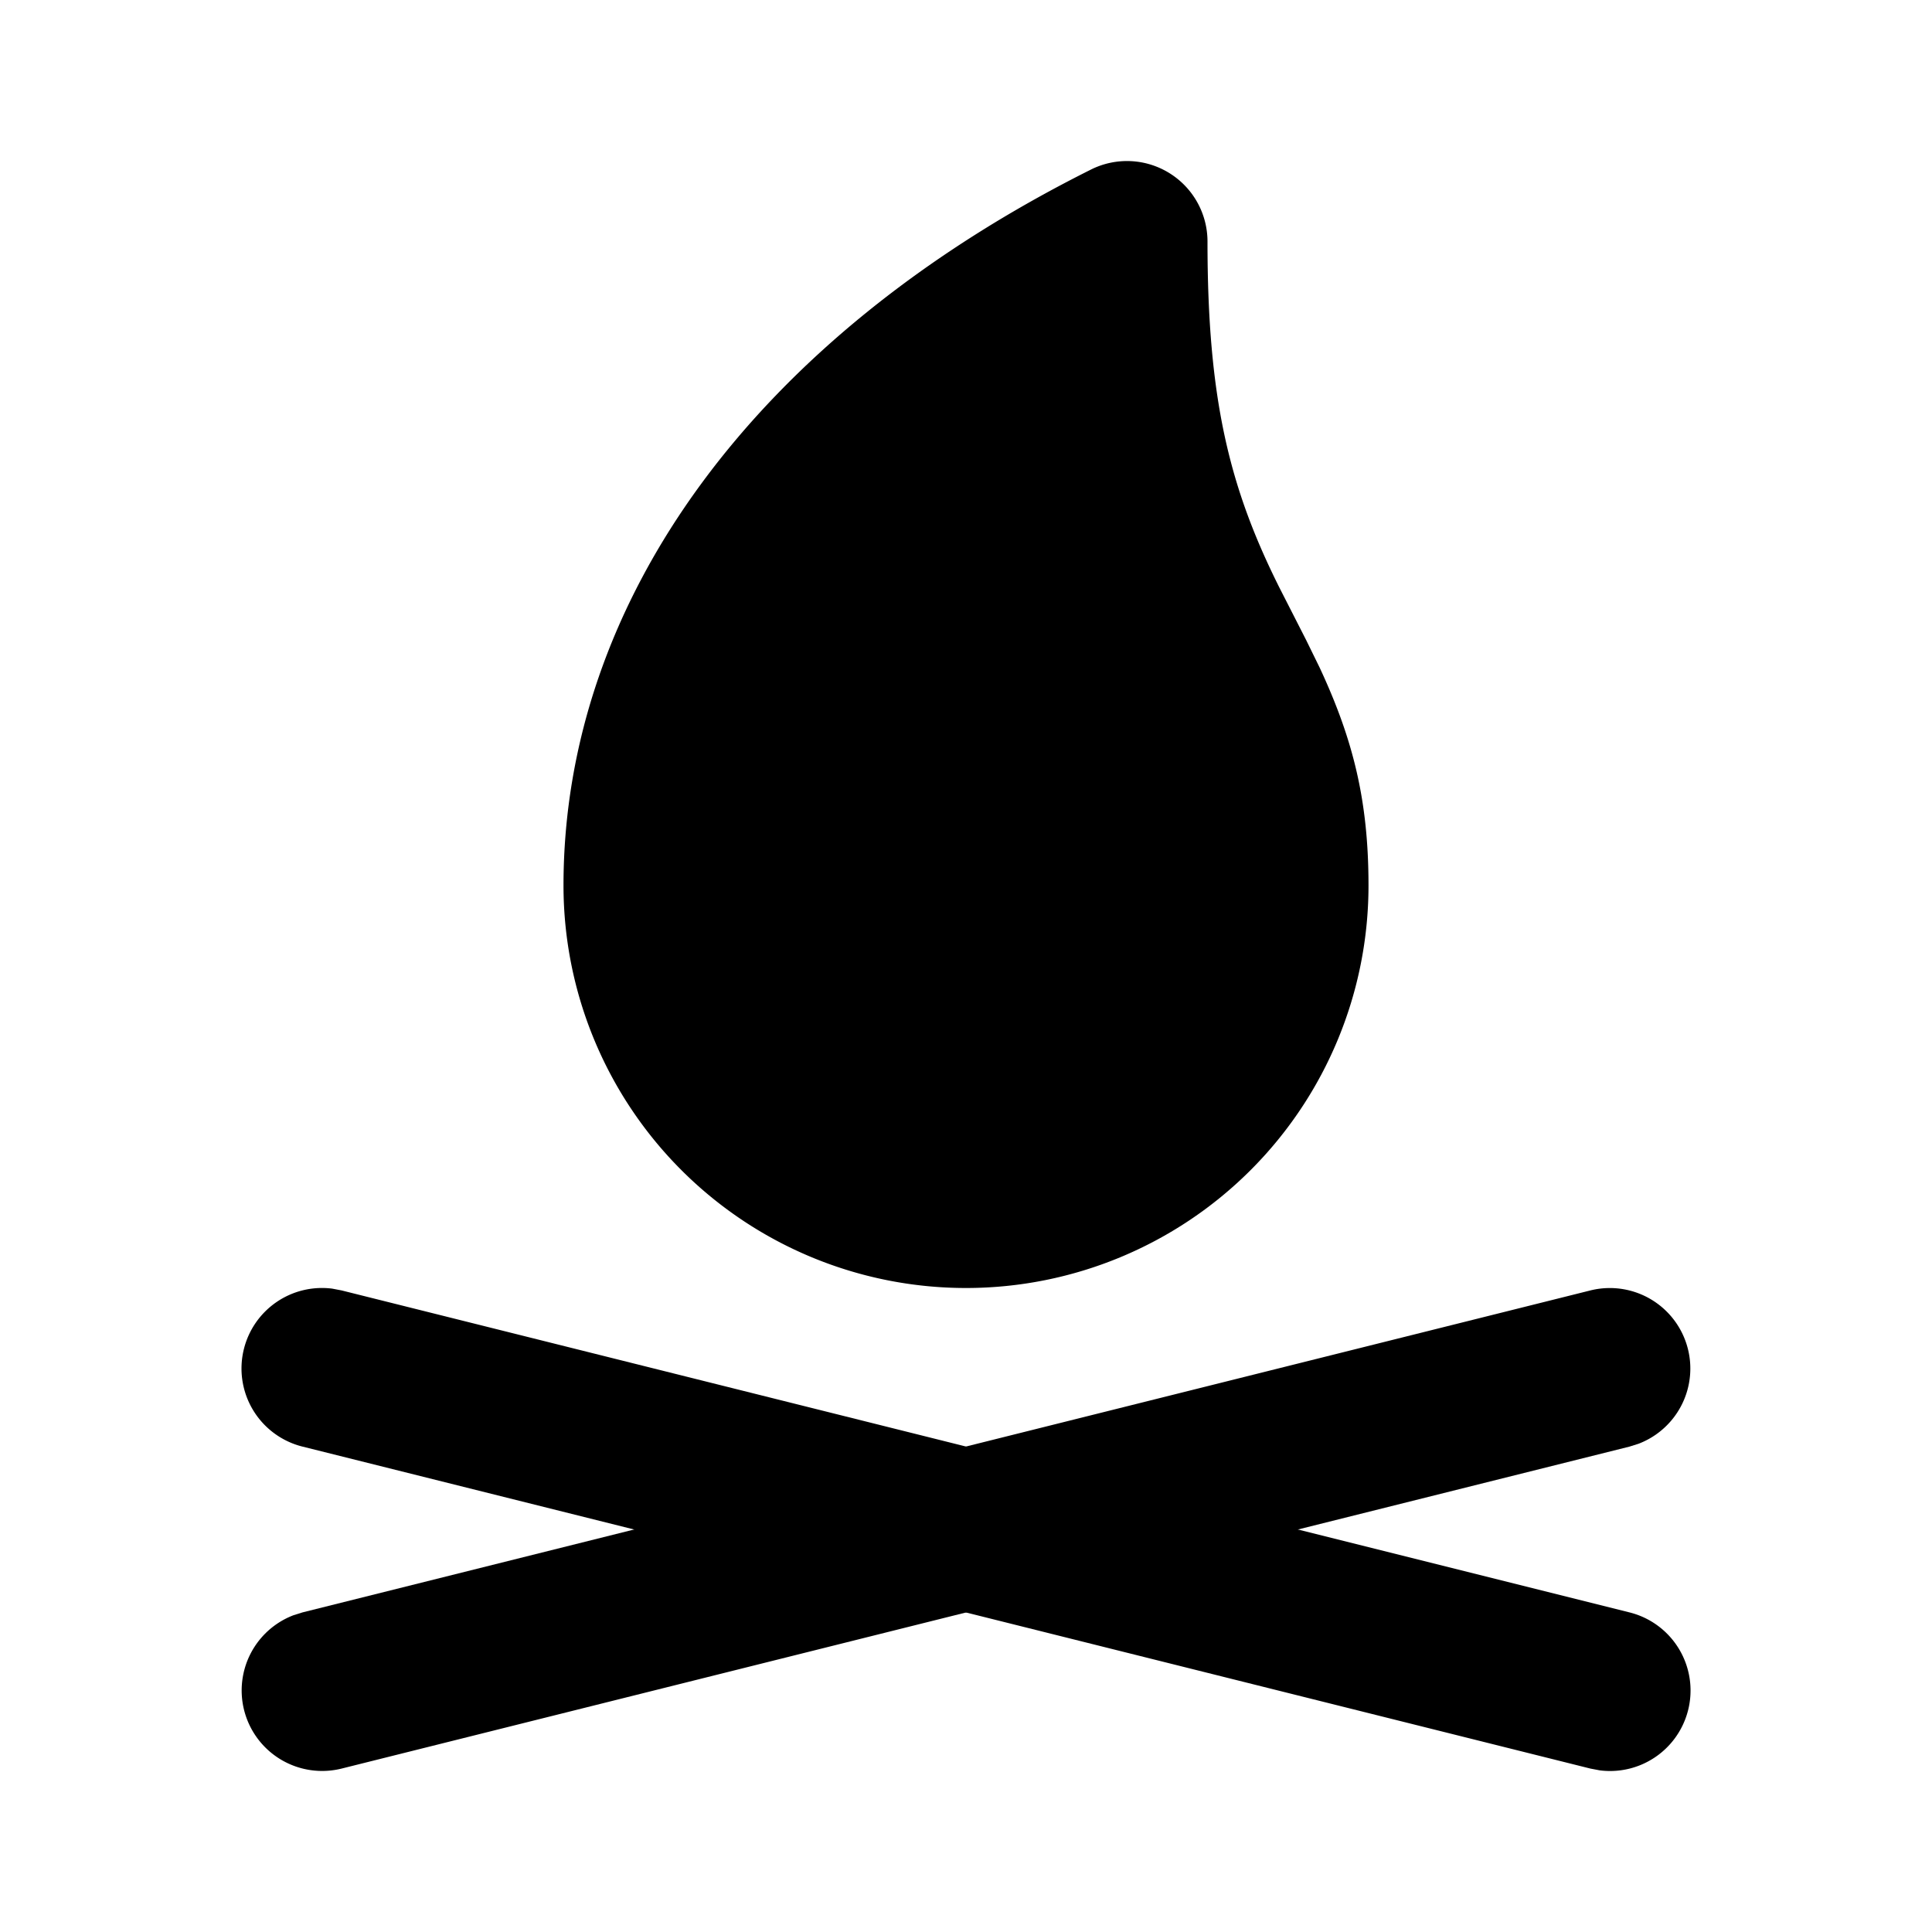
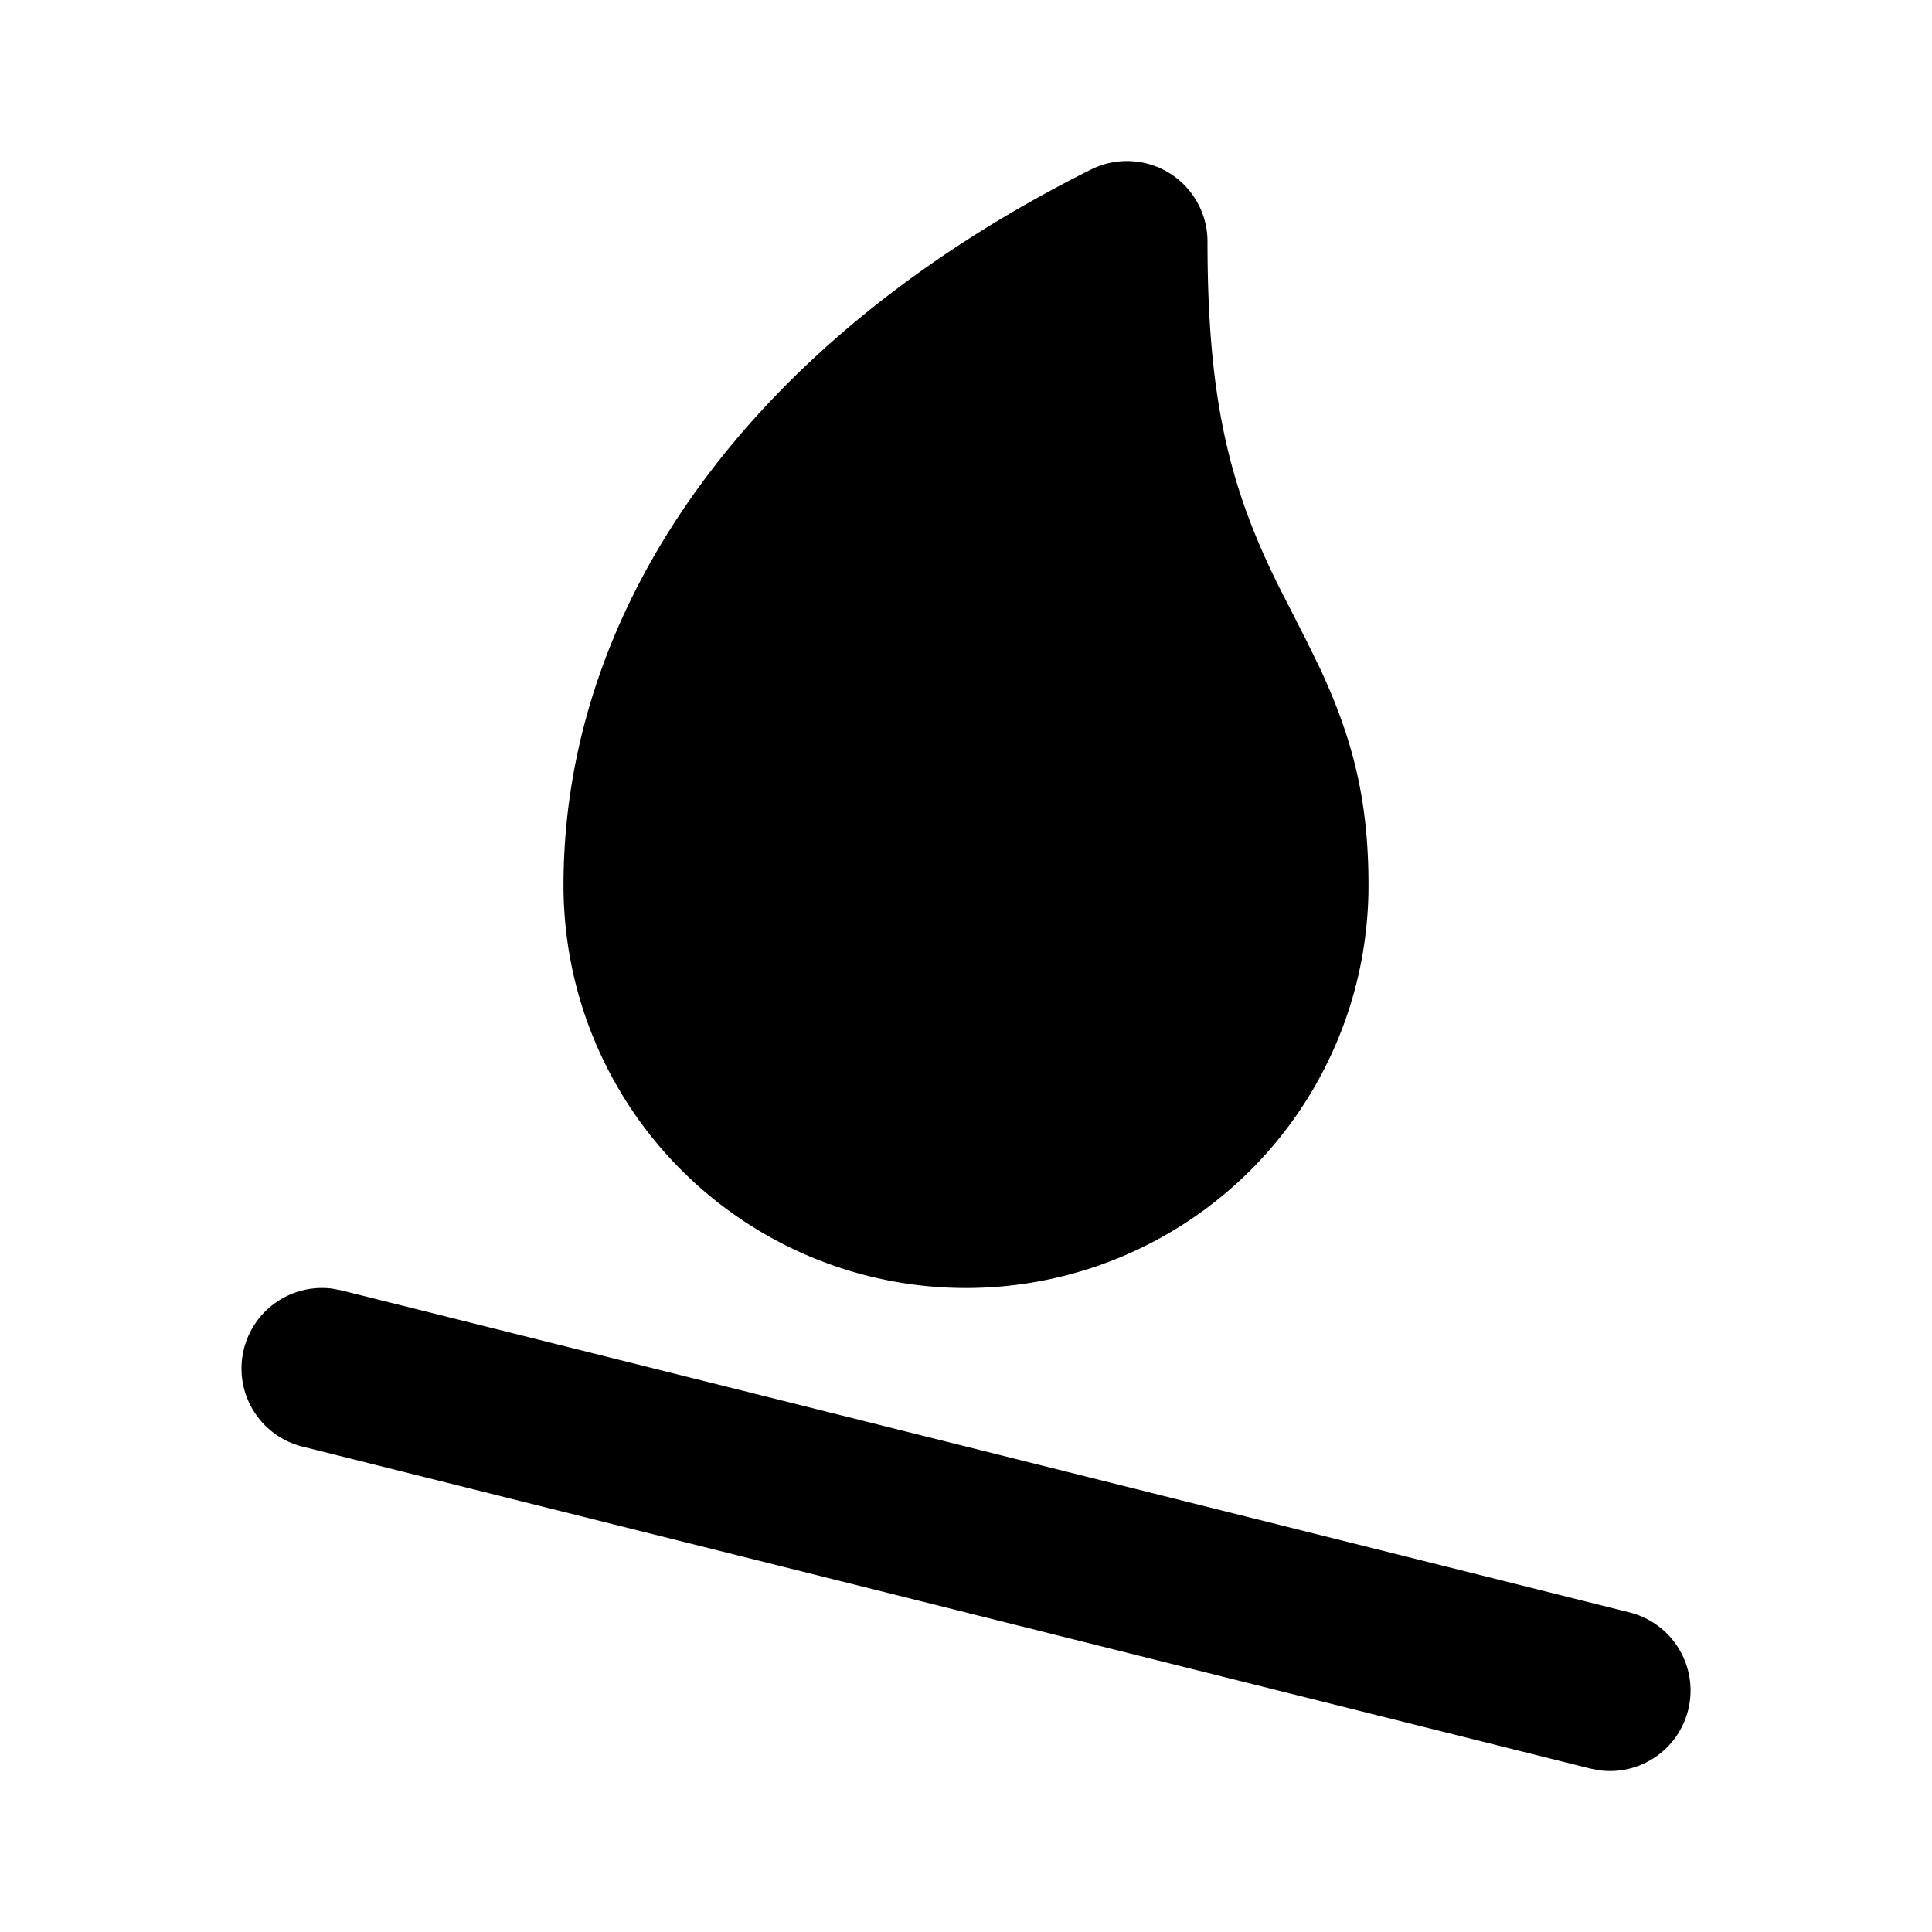
<svg xmlns="http://www.w3.org/2000/svg" class="icon icon-tabler icon-tabler-campfire-filled" width="24" height="24" viewBox="0 0 24 24" stroke-width="2" stroke="currentColor" fill="none" stroke-linecap="round" stroke-linejoin="round">
-   <path stroke="none" d="M0 0h24v24H0z" fill="none" />
-   <path d="M19.757 16.03a1 1 0 0 1 .597 1.905l-.111 .035l-16 4a1 1 0 0 1 -.597 -1.905l.111 -.035l16 -4z" stroke-width="0" fill="currentColor" />
  <path d="M3.03 16.757a1 1 0 0 1 1.098 -.749l.115 .022l16 4a1 1 0 0 1 -.37 1.962l-.116 -.022l-16 -4a1 1 0 0 1 -.727 -1.213z" stroke-width="0" fill="currentColor" />
  <path d="M13.553 2.106c-4.174 2.086 -6.553 5.358 -6.553 8.894a5 5 0 0 0 10 0c0 -1.047 -.188 -1.808 -.606 -2.705l-.169 -.345l-.33 -.647c-.621 -1.24 -.895 -2.338 -.895 -4.303a1 1 0 0 0 -1.447 -.894z" stroke-width="0" fill="currentColor" />
</svg>